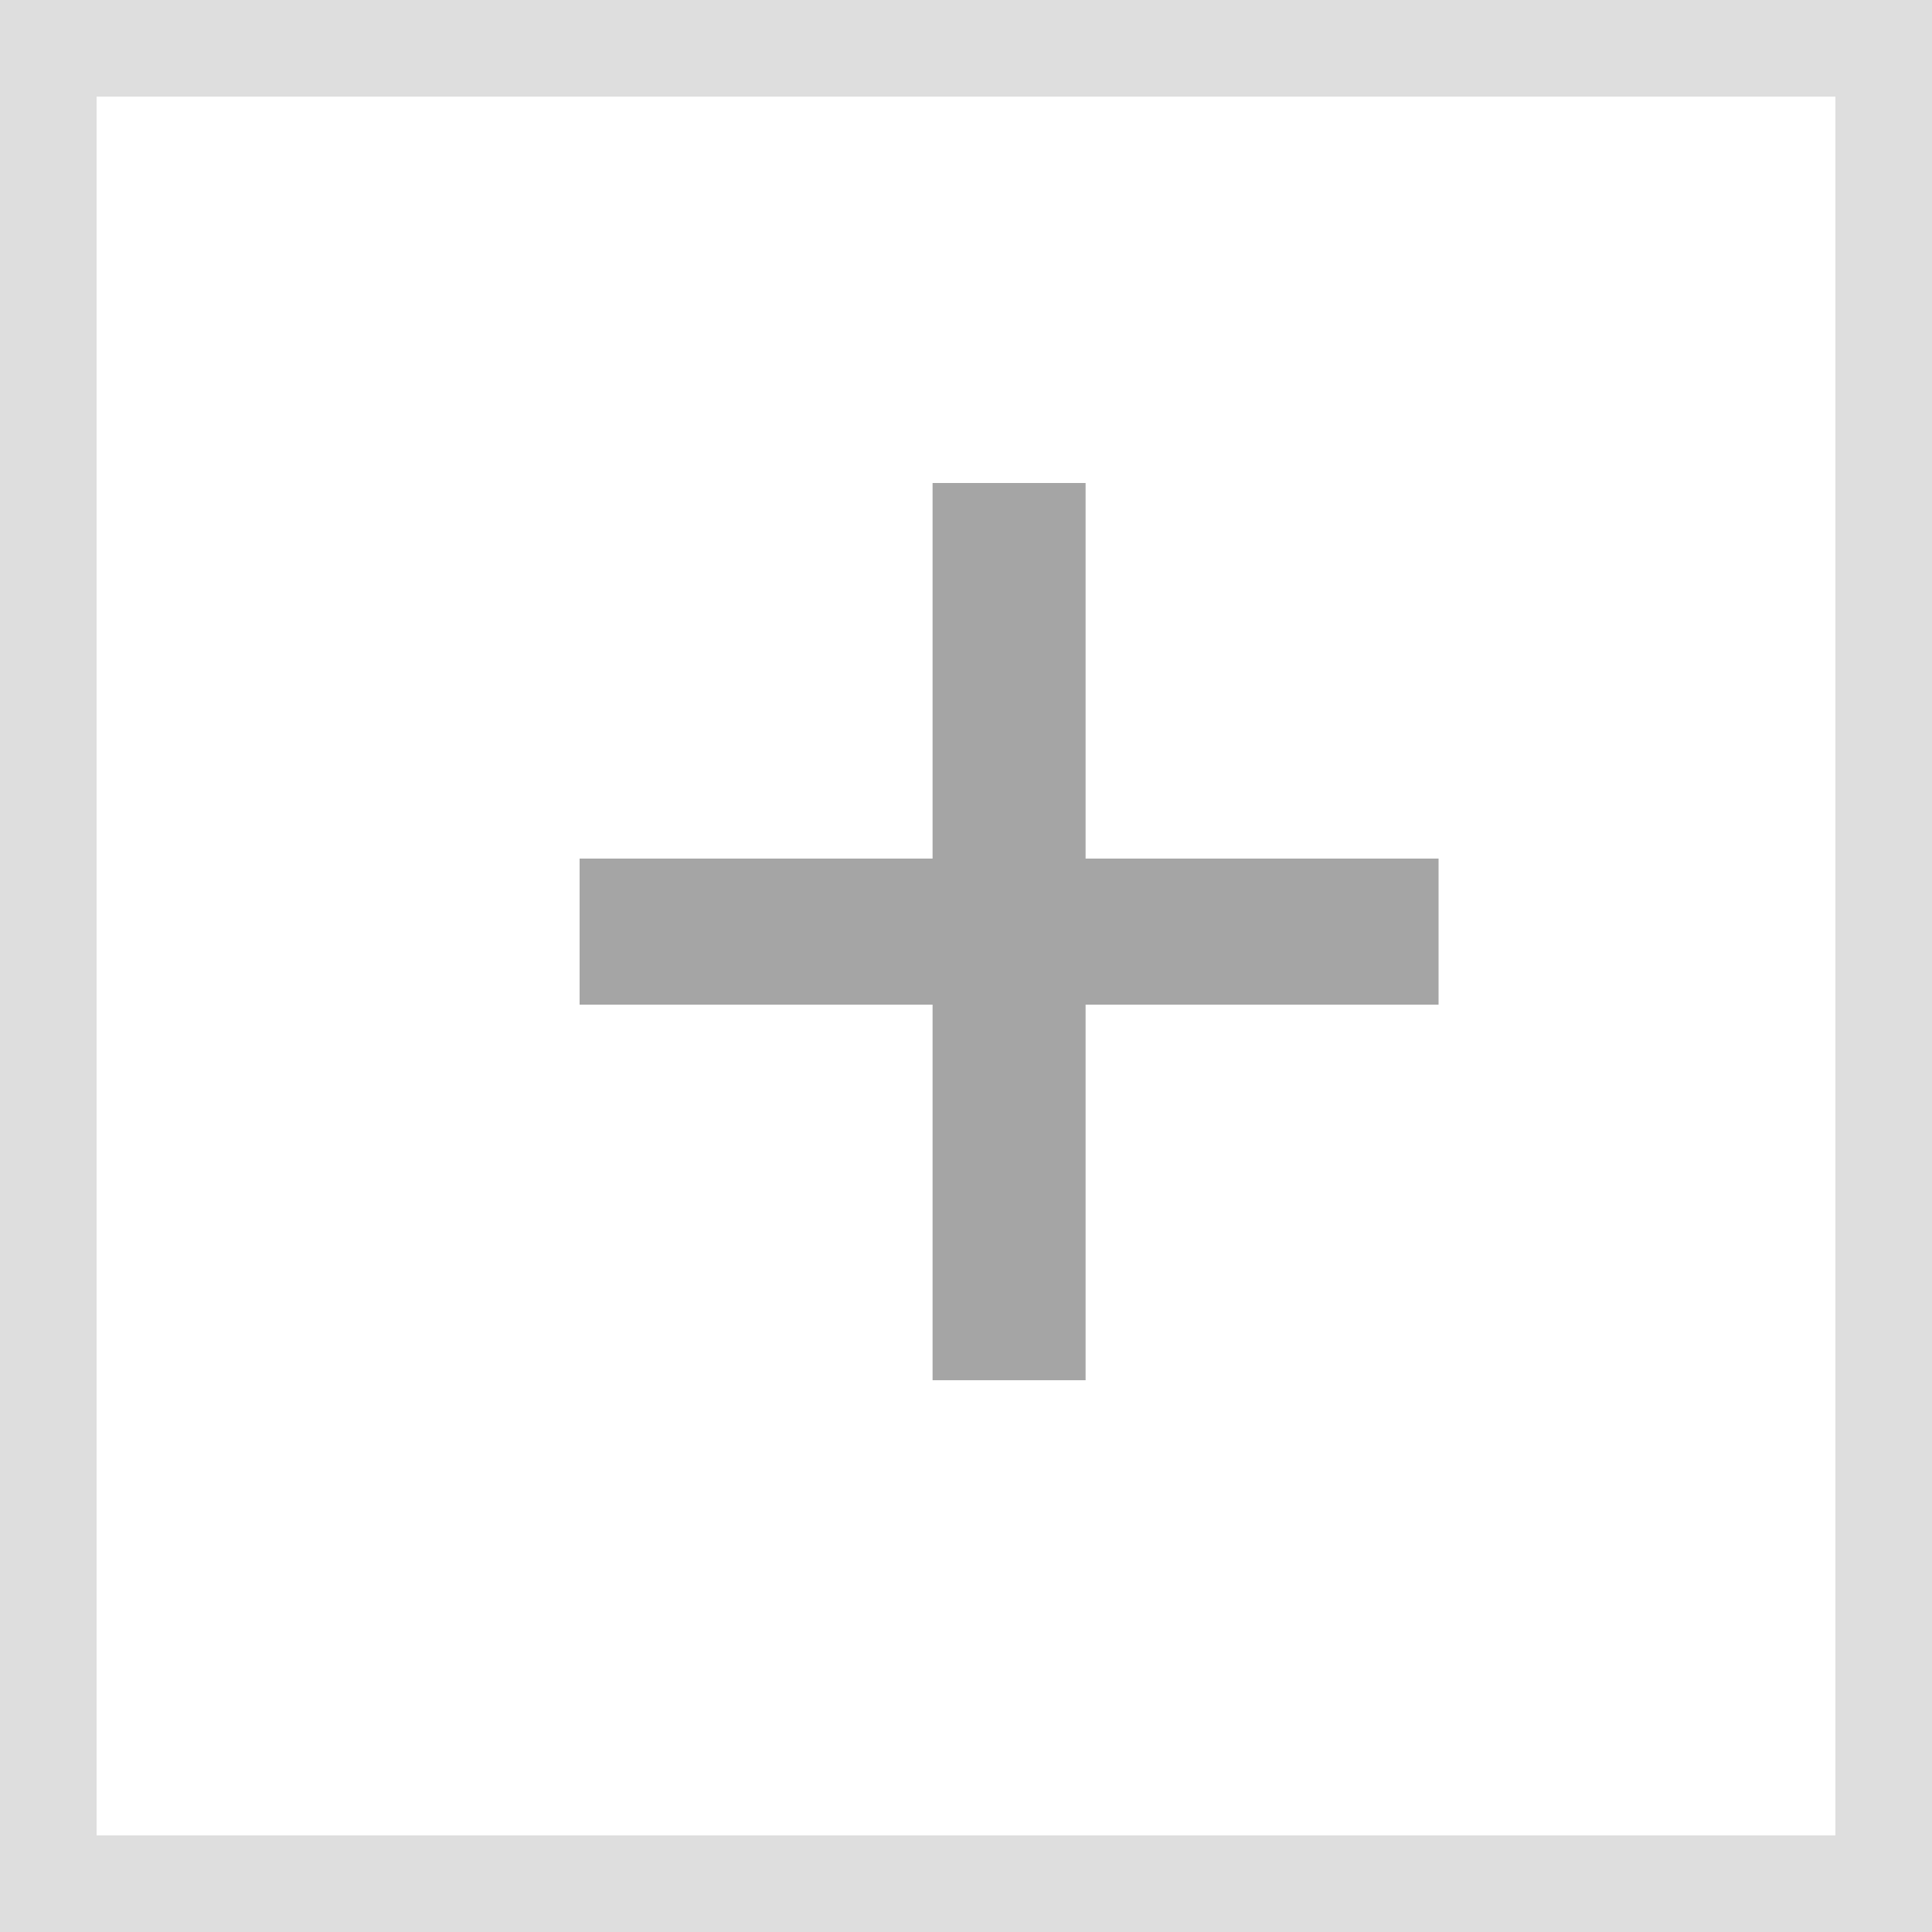
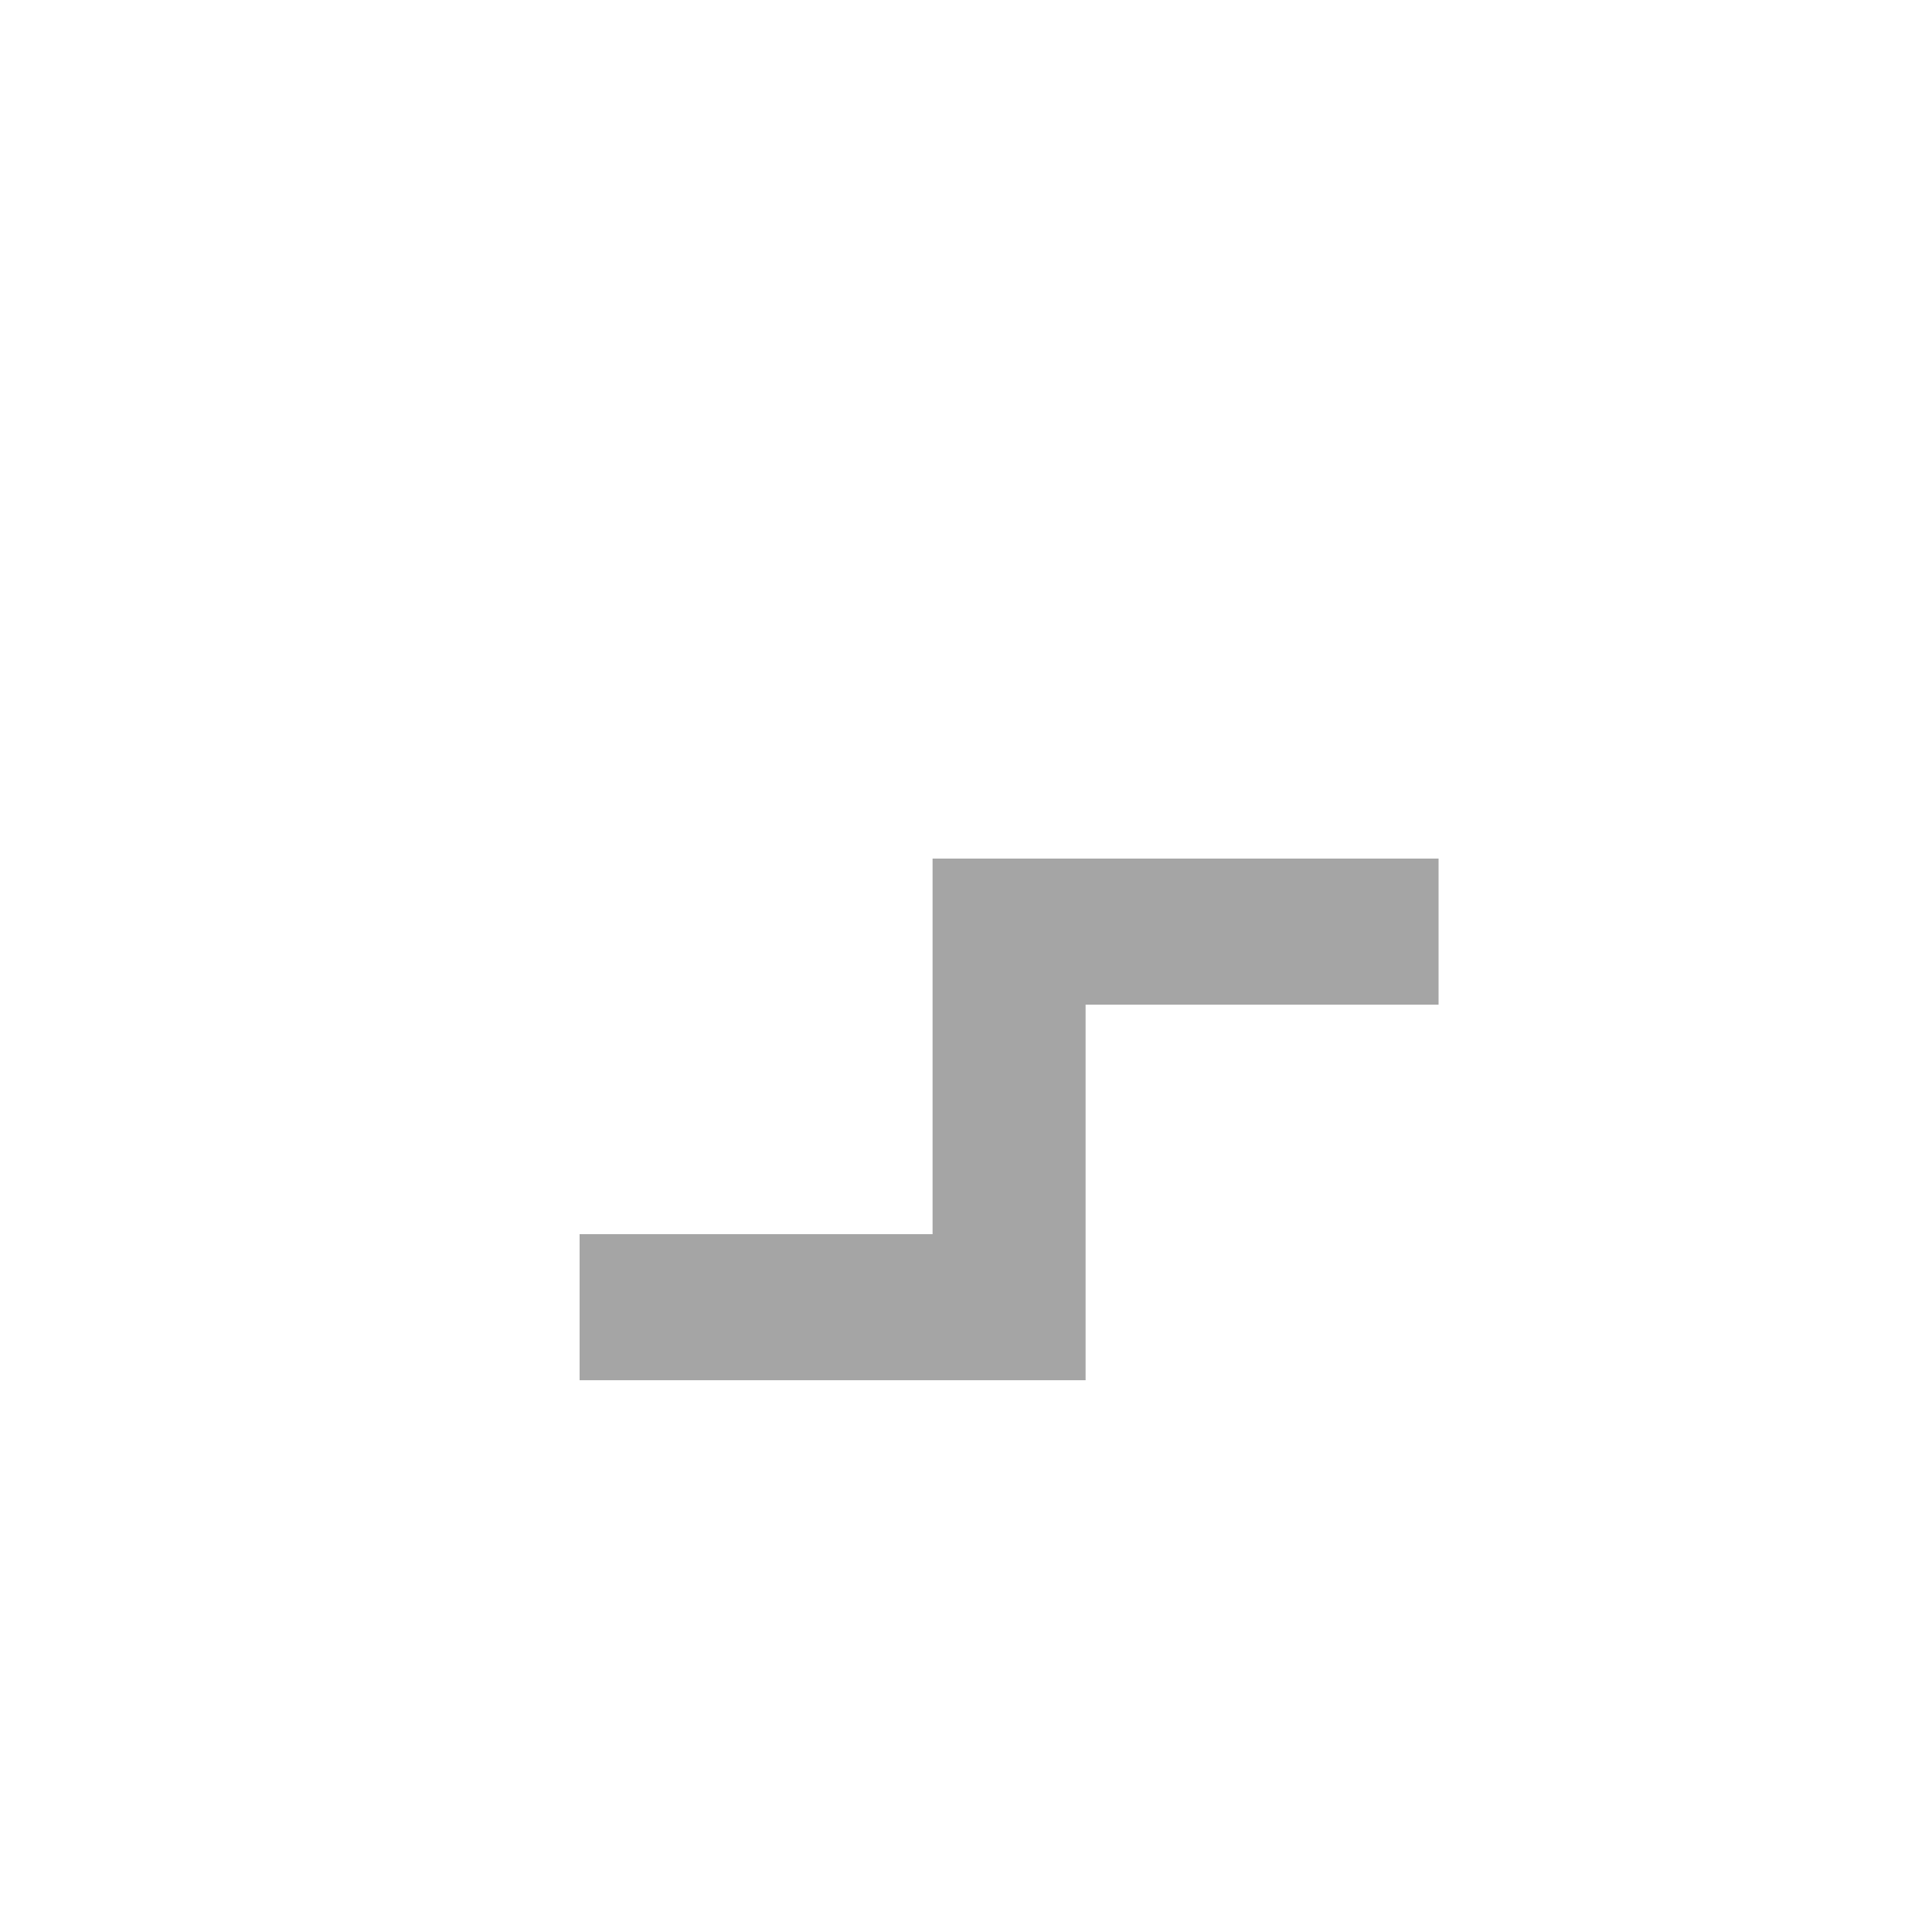
<svg xmlns="http://www.w3.org/2000/svg" width="20" height="20" viewBox="0 0 20 20">
  <g id="그룹_672" data-name="그룹 672" transform="translate(-911 -830)">
    <g id="사각형_103" data-name="사각형 103" transform="translate(911 830)" fill="#fff" stroke="#dedede" stroke-width="1">
      <rect width="20" height="20" stroke="none" />
-       <rect x="0.5" y="0.5" width="19" height="19" fill="none" />
    </g>
-     <path id="패스_812" data-name="패스 812" d="M4.338-2.034H5.922V-5.922H9.576V-7.434H5.922v-3.888H4.338v3.888H.684v1.512H4.338Z" transform="translate(916.316 846.322)" fill="#a5a5a5" />
+     <path id="패스_812" data-name="패스 812" d="M4.338-2.034H5.922V-5.922H9.576V-7.434H5.922H4.338v3.888H.684v1.512H4.338Z" transform="translate(916.316 846.322)" fill="#a5a5a5" />
  </g>
</svg>